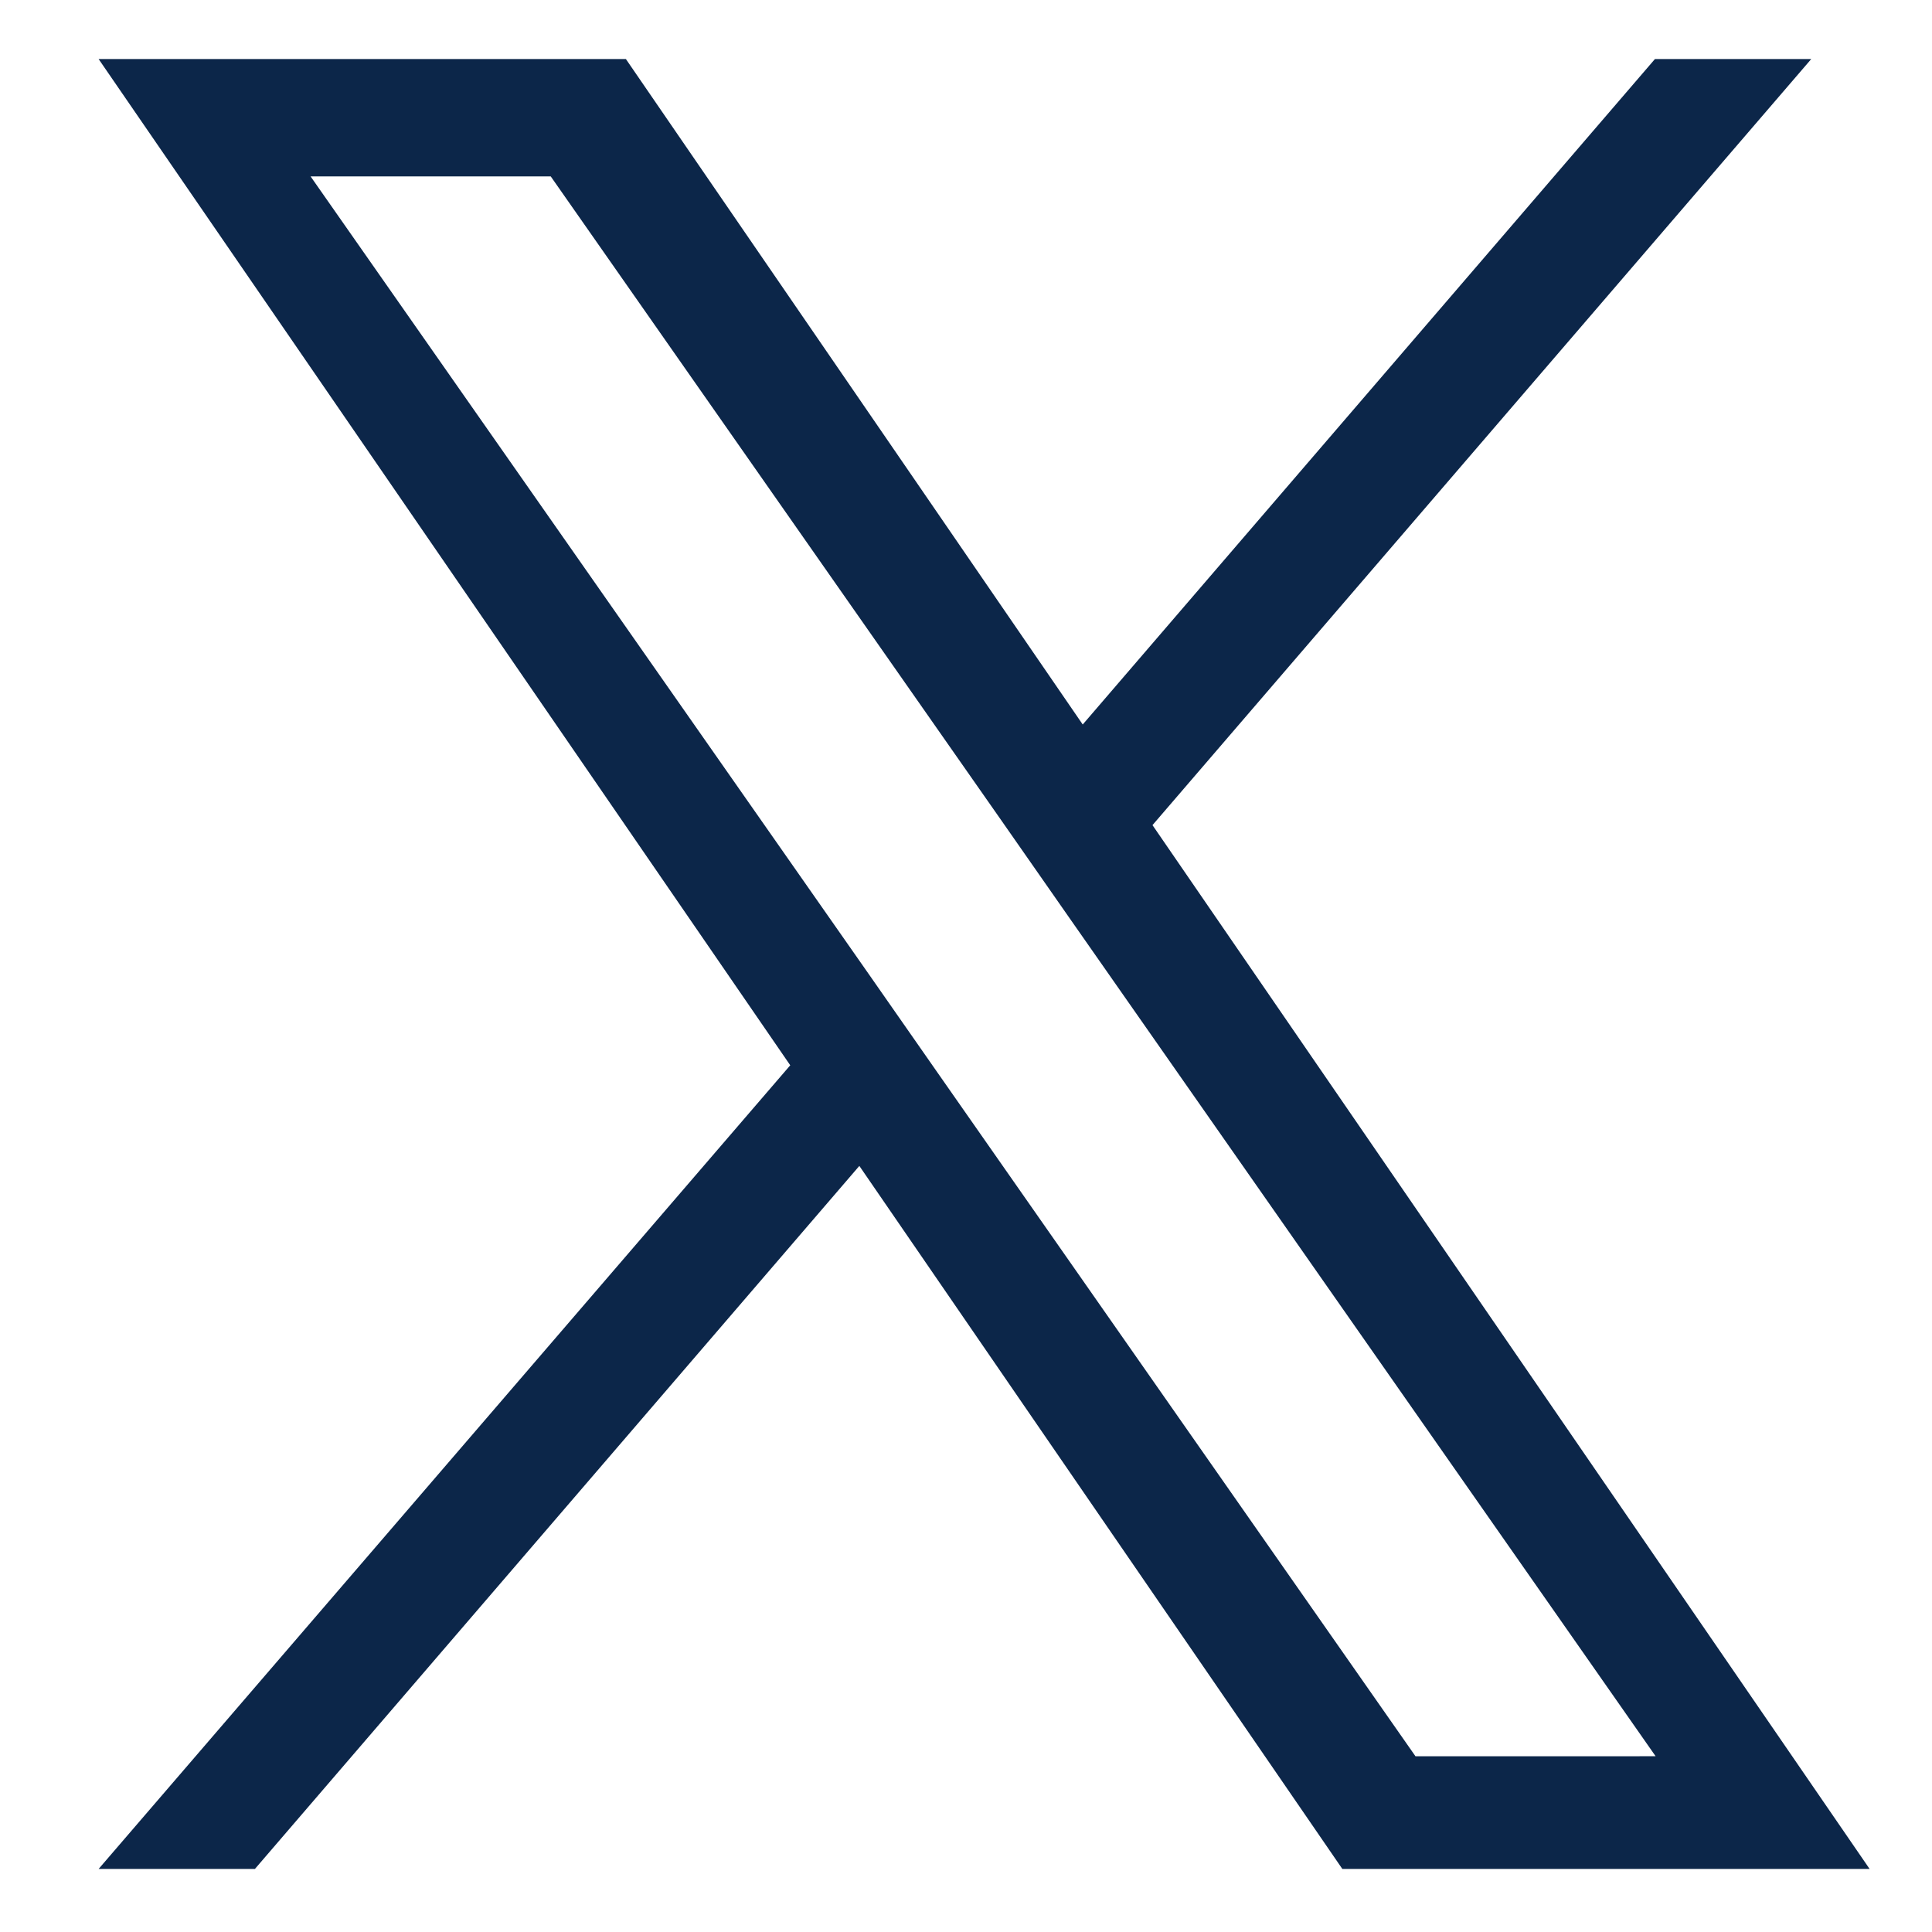
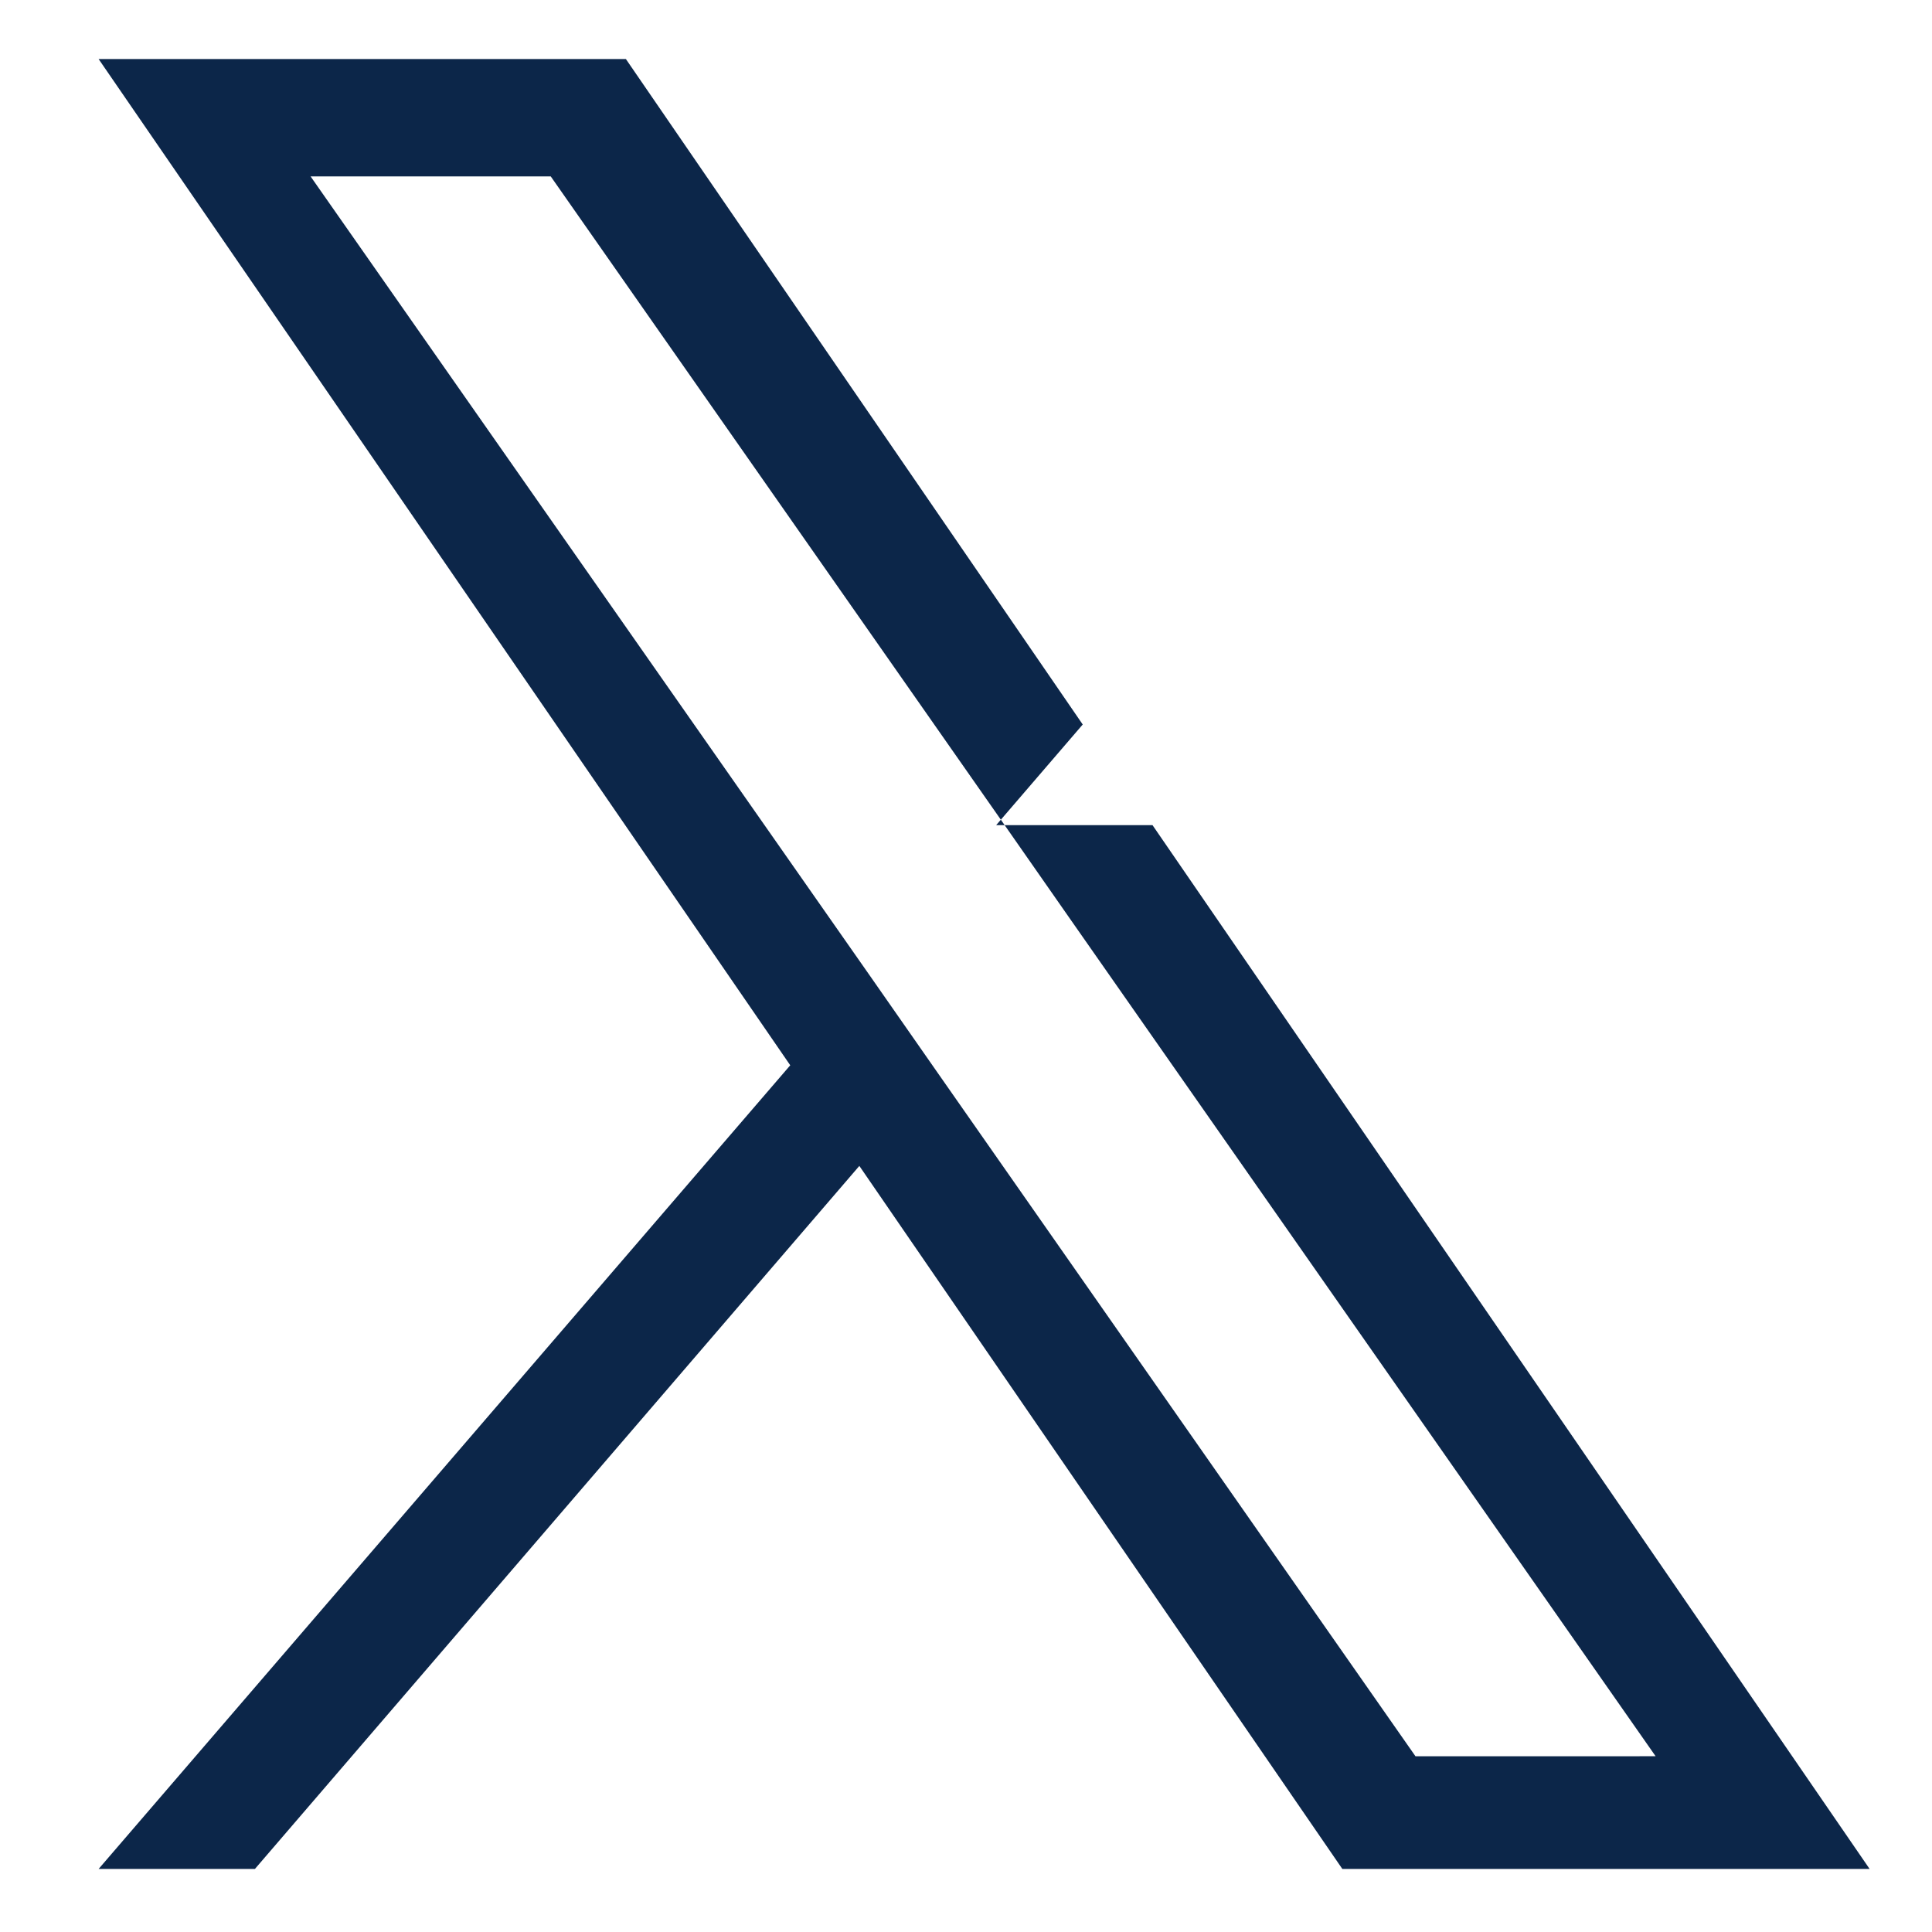
<svg xmlns="http://www.w3.org/2000/svg" version="1.1" id="Layer_1" x="0px" y="0px" viewBox="0 0 288 288" style="enable-background:new 0 0 288 288;" xml:space="preserve">
  <style type="text/css">
	.st0{fill:#0C2649;}
</style>
-   <path class="st0" d="M171.8,123L270,8.8h-23.3L161.4,108L93.3,8.8H14.7l103.1,150L14.7,278.6h23.3l90.1-104.8l72,104.8h78.6  L171.8,123L171.8,123z M139.9,160.1l-10.4-14.9L46.3,26.3h35.8l67.1,95.9l10.4,14.9l87.2,124.7H211L139.9,160.1L139.9,160.1z" />
+   <path class="st0" d="M171.8,123h-23.3L161.4,108L93.3,8.8H14.7l103.1,150L14.7,278.6h23.3l90.1-104.8l72,104.8h78.6  L171.8,123L171.8,123z M139.9,160.1l-10.4-14.9L46.3,26.3h35.8l67.1,95.9l10.4,14.9l87.2,124.7H211L139.9,160.1L139.9,160.1z" />
</svg>